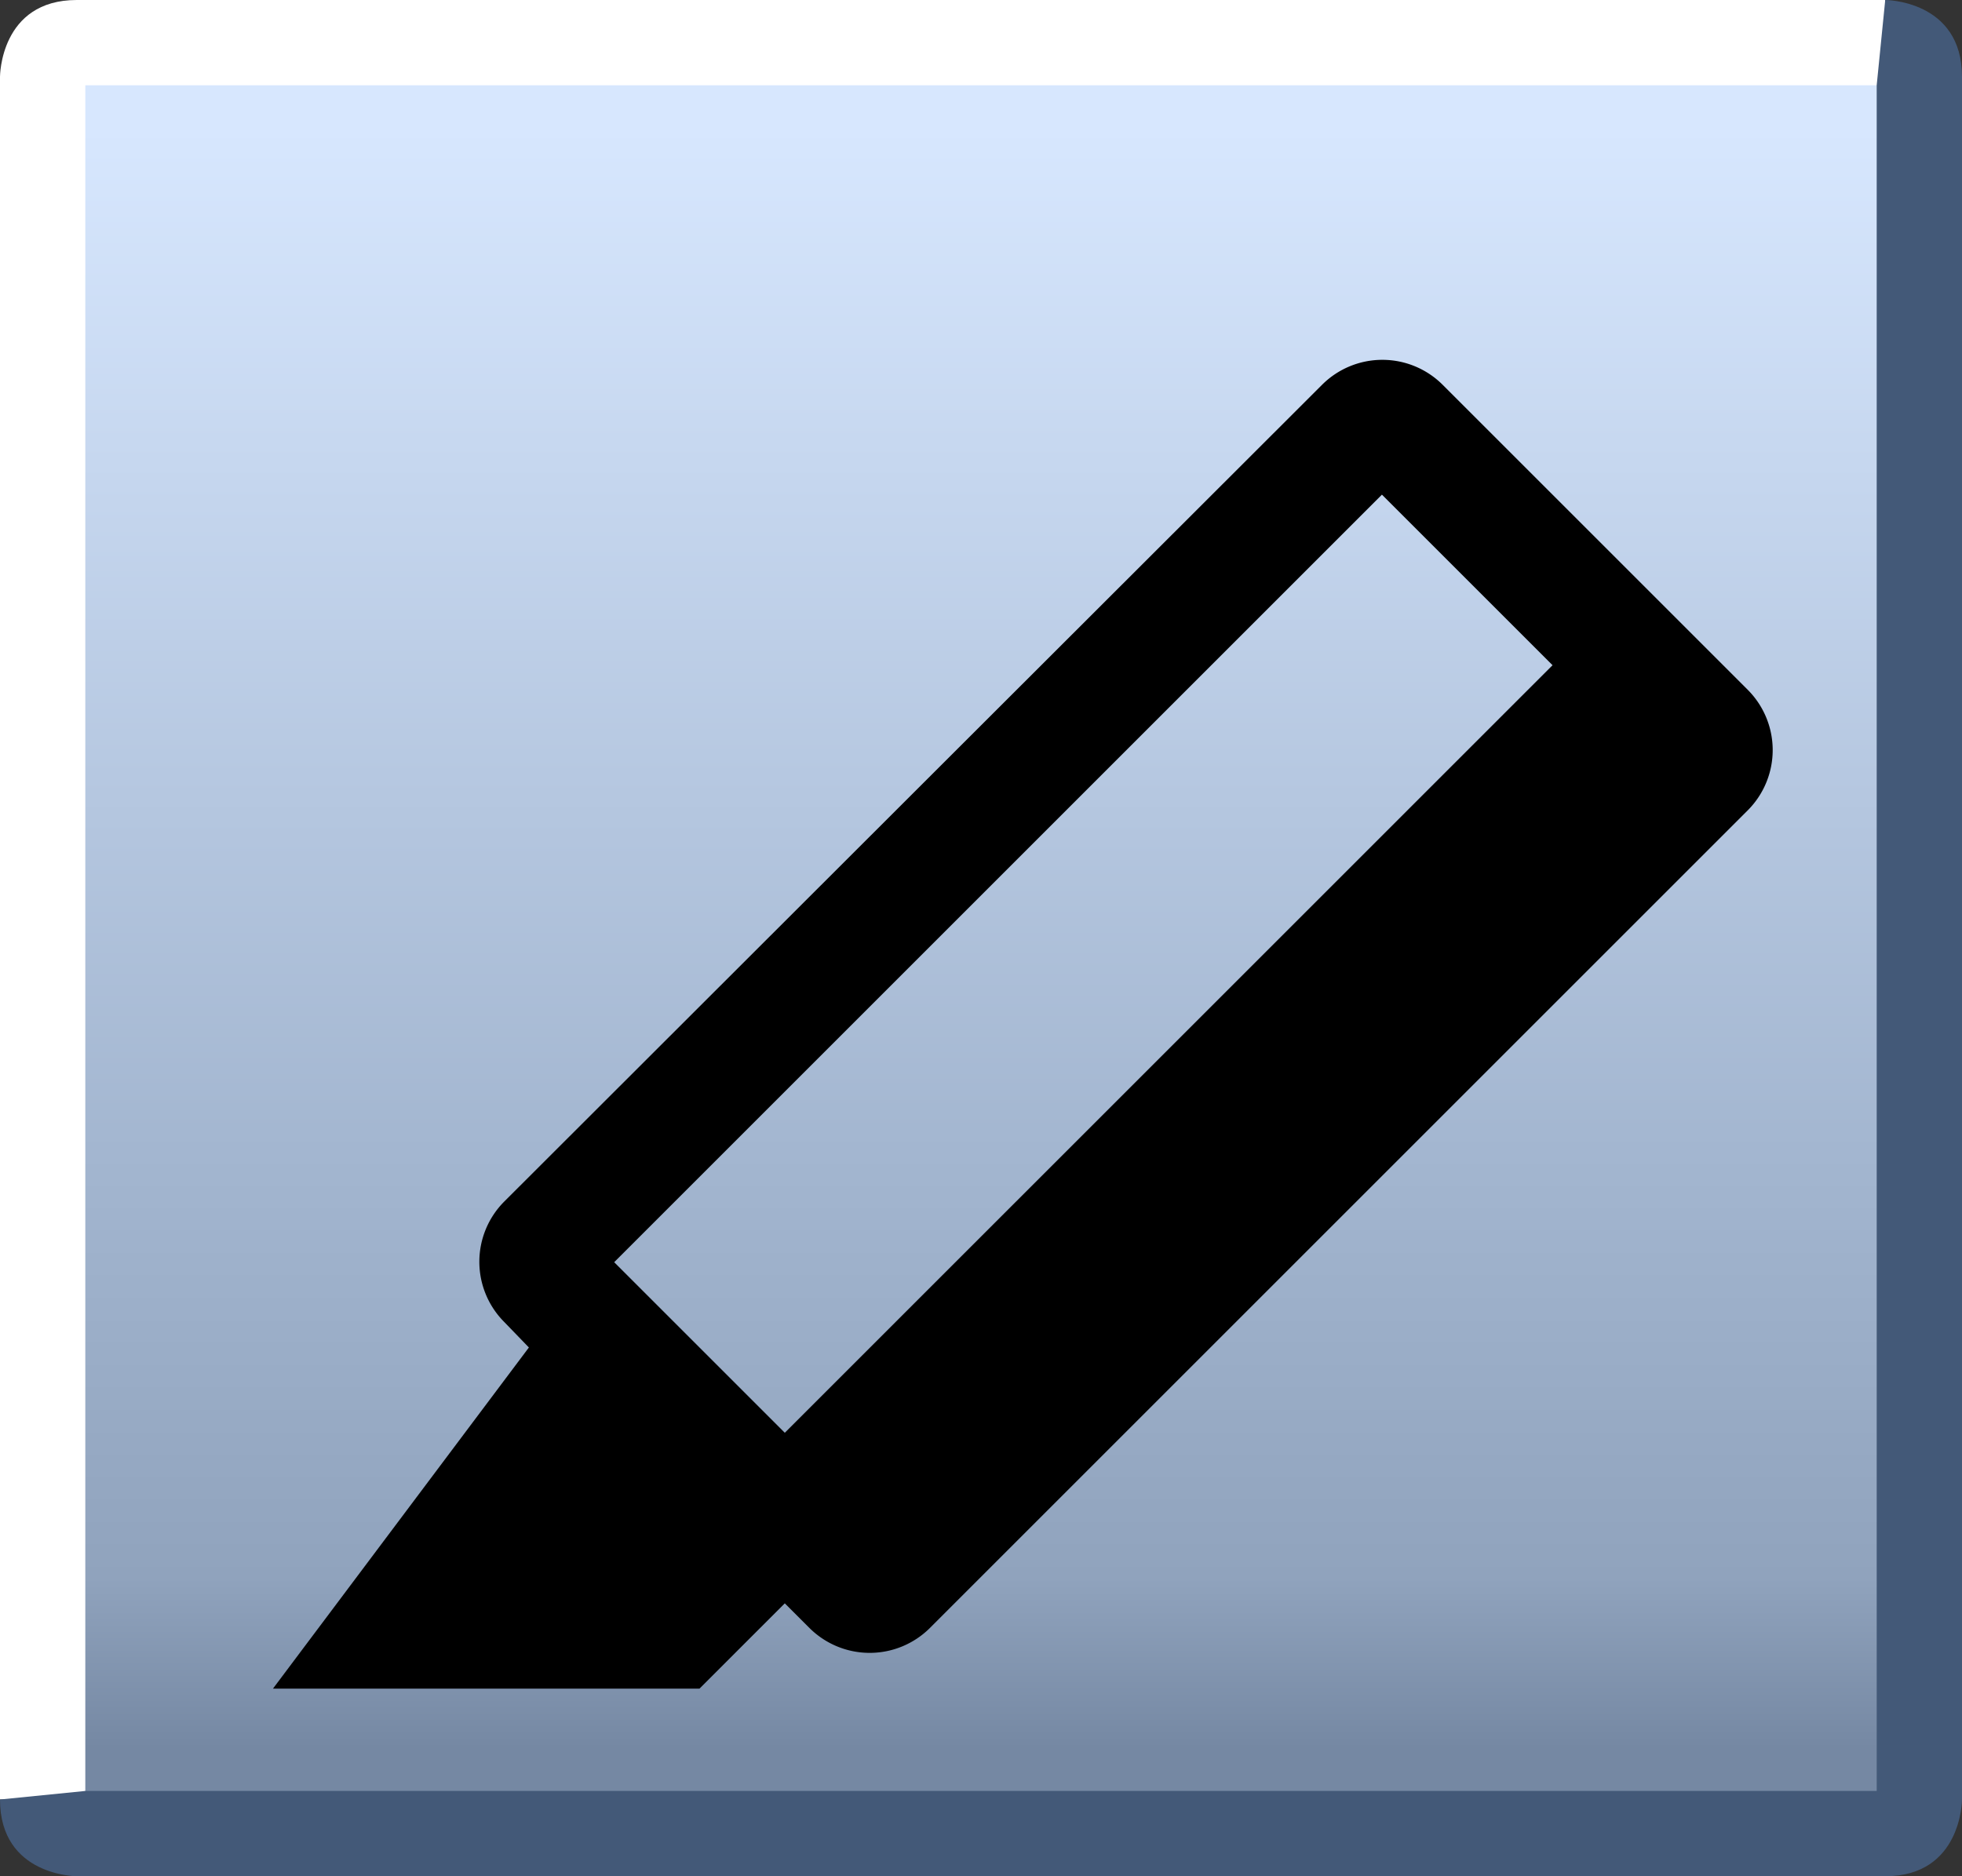
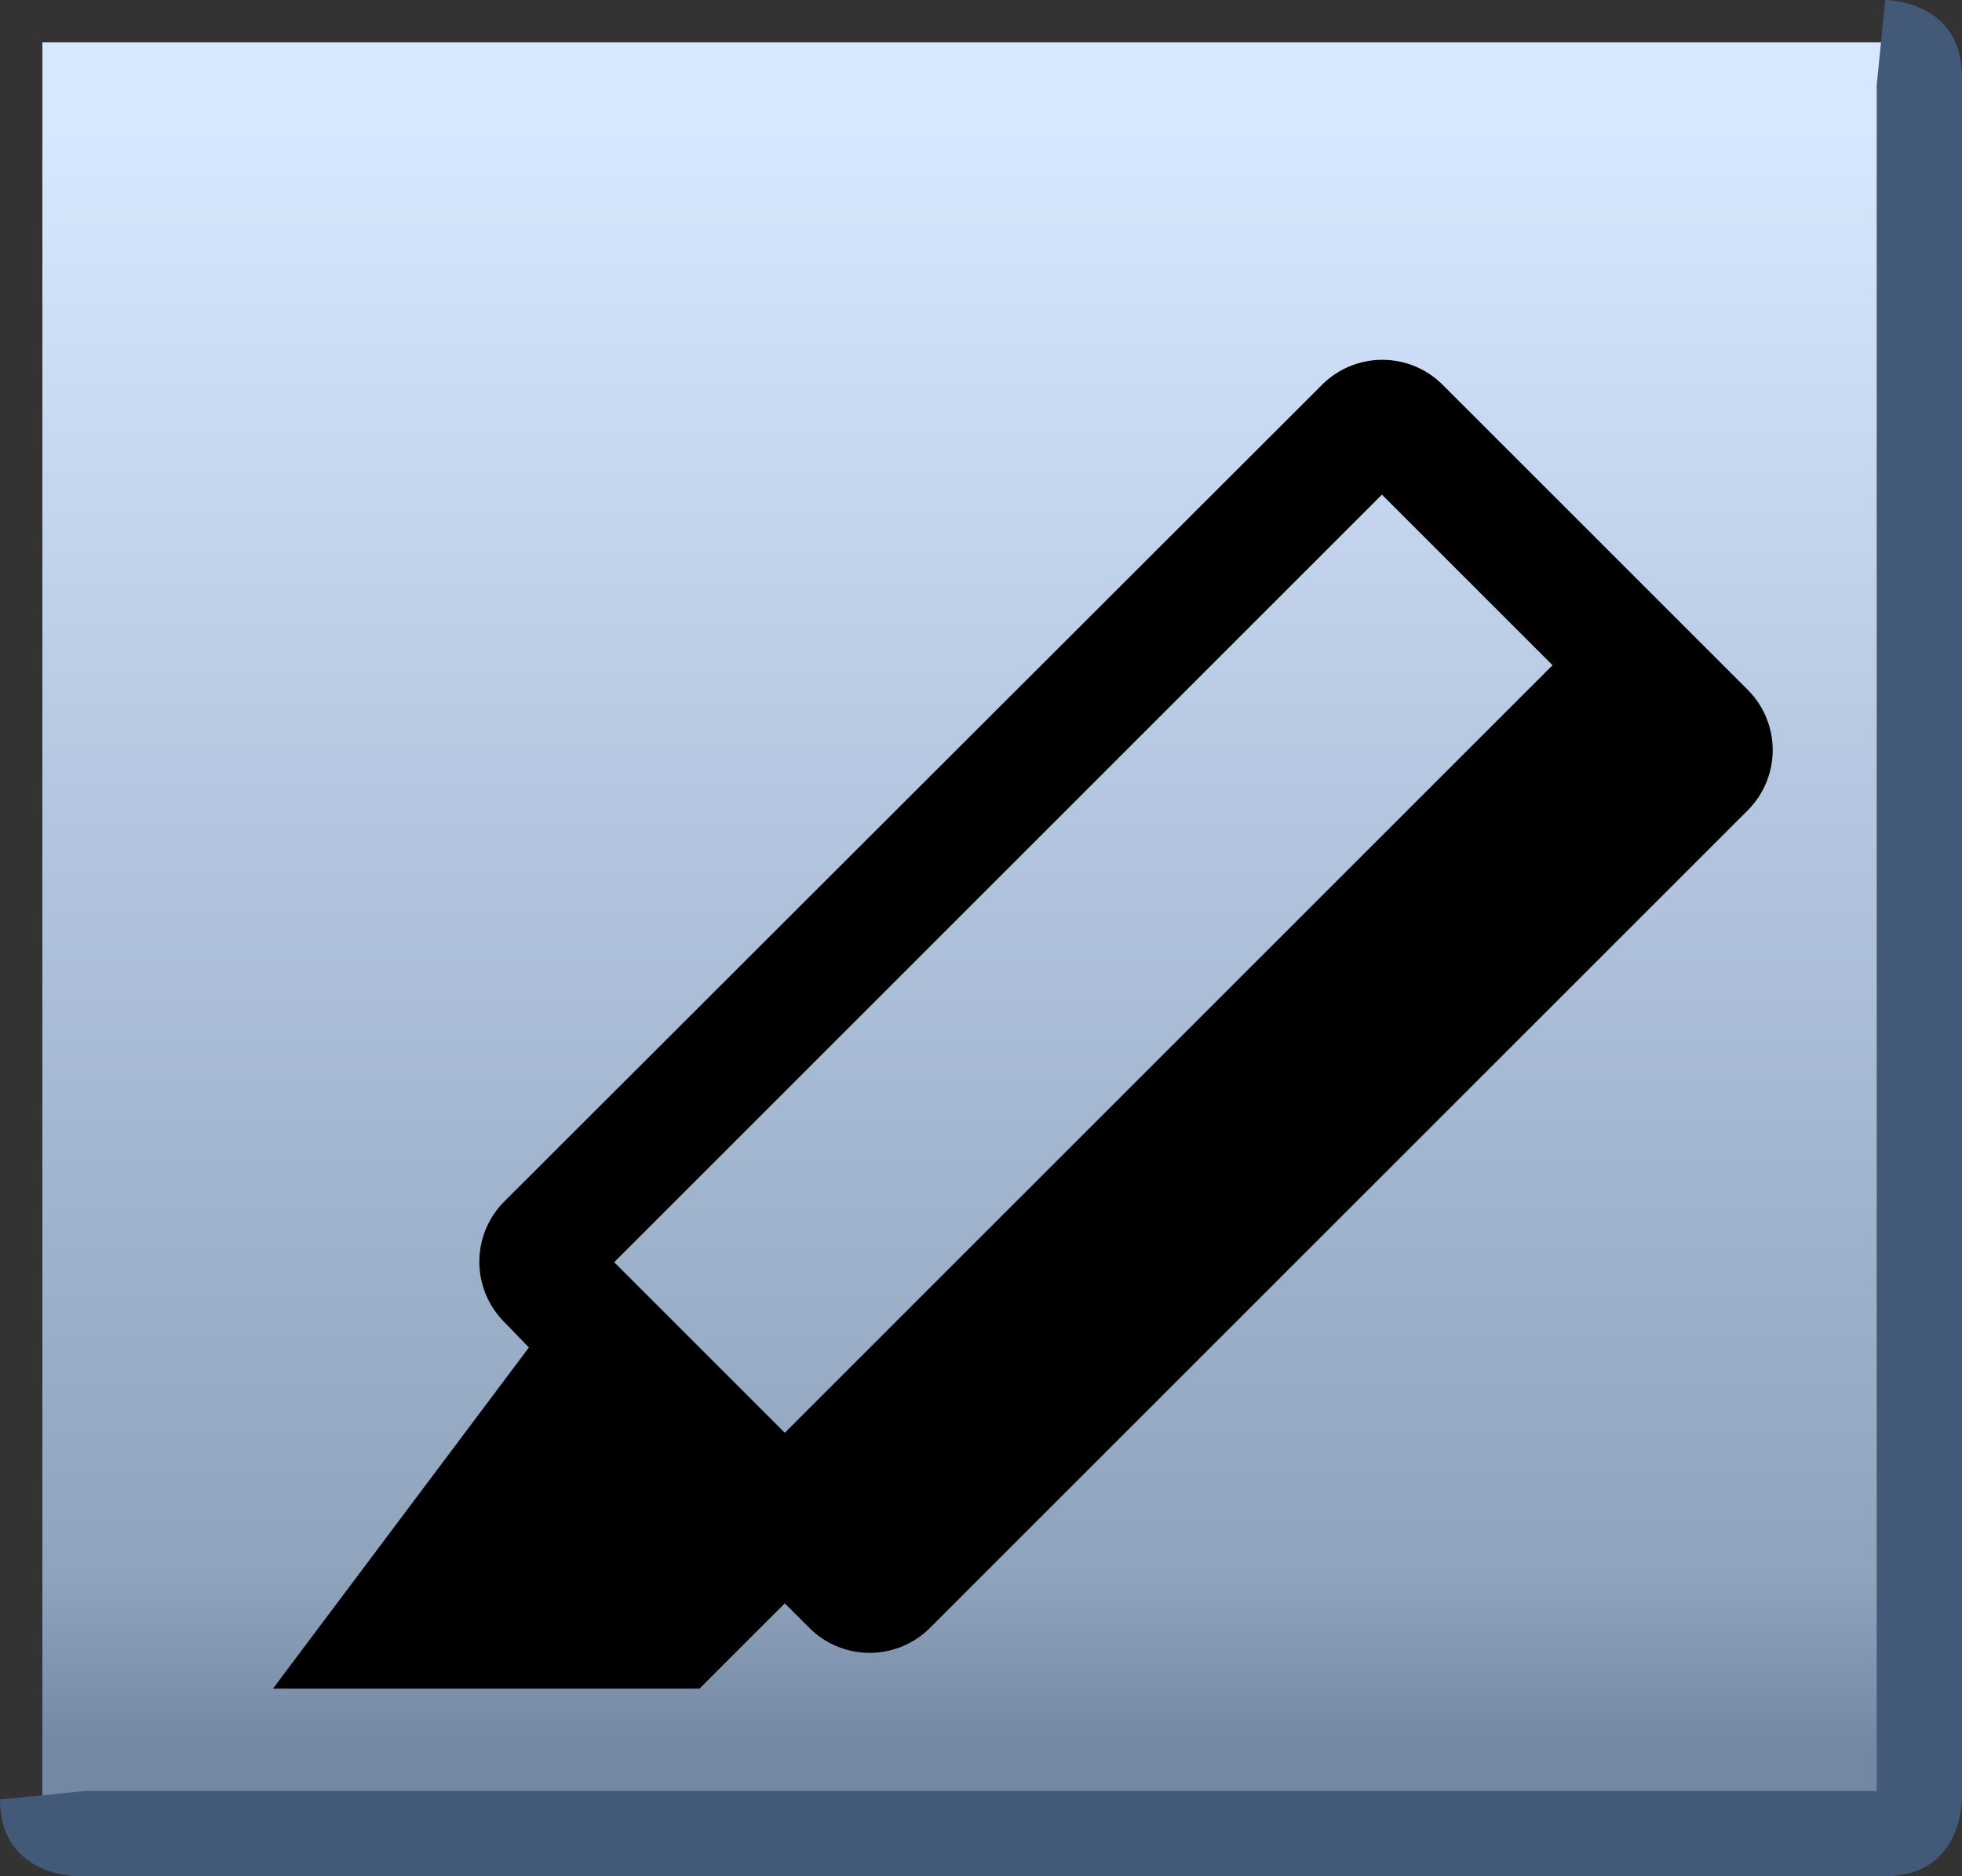
<svg xmlns="http://www.w3.org/2000/svg" xmlns:xlink="http://www.w3.org/1999/xlink" height="22" width="23">
  <rect width="100%" height="100%" fill="#333333" stroke="none" />
  <defs>
    <linearGradient id="a">
      <stop offset="0" stop-color="#d7e7fe" />
      <stop offset=".632" stop-color="#a3b6d0" />
      <stop offset=".895" stop-color="#90a3bd" />
      <stop offset="1" stop-color="#7588a3" />
    </linearGradient>
    <linearGradient gradientUnits="userSpaceOnUse" xlink:href="#a" id="o" y2="20.5" x2="0" y1="1.5" />
    <linearGradient gradientUnits="userSpaceOnUse" xlink:href="#a" id="b" y2="20.5" x2="0" y1="1.5" />
    <linearGradient gradientUnits="userSpaceOnUse" xlink:href="#a" id="c" y2="20.5" x2="0" y1="1.5" />
    <linearGradient gradientUnits="userSpaceOnUse" xlink:href="#a" id="d" y2="20.5" x2="0" y1="1.5" />
    <linearGradient gradientUnits="userSpaceOnUse" xlink:href="#a" id="e" y2="20.5" x2="0" y1="1.5" />
    <linearGradient gradientUnits="userSpaceOnUse" xlink:href="#a" id="f" y2="20.5" x2="0" y1="1.5" />
    <linearGradient gradientUnits="userSpaceOnUse" xlink:href="#a" id="g" y2="20.5" x2="0" y1="1.5" />
    <linearGradient gradientUnits="userSpaceOnUse" xlink:href="#a" id="h" y2="20.5" x2="0" y1="1.5" />
    <linearGradient gradientUnits="userSpaceOnUse" xlink:href="#a" id="i" y2="20.5" x2="0" y1="1.5" />
    <linearGradient gradientUnits="userSpaceOnUse" xlink:href="#a" id="j" y2="20.5" x2="0" y1="1.5" />
    <linearGradient gradientUnits="userSpaceOnUse" xlink:href="#a" id="k" y2="20.5" x2="0" y1="1.5" />
    <linearGradient gradientUnits="userSpaceOnUse" xlink:href="#a" id="l" y2="20.5" x2="0" y1="1.5" />
    <linearGradient gradientUnits="userSpaceOnUse" xlink:href="#a" id="m" y2="20.5" x2="0" y1="1.5" />
    <linearGradient gradientUnits="userSpaceOnUse" xlink:href="#a" id="n" y2="20.5" x2="0" y1="1.5" />
  </defs>
-   <path fill="url(#b)" d="M.5.5h22v21H.5z" />
-   <path fill="url(#c)" d="M.5.5h22v21H.5z" />
  <path fill="url(#d)" d="M.5.5h22v21H.5z" />
  <path fill="url(#e)" d="M.5.5h22v21H.5z" />
  <path fill="url(#f)" d="M.5.5h22v21H.5z" />
  <path fill="url(#g)" d="M.5.5h22v21H.5z" />
  <path fill="url(#h)" d="M.5.5h22v21H.5z" />
-   <path fill="url(#i)" d="M.5.5h22v21H.5z" />
  <path fill="url(#j)" d="M.5.5h22v21H.5z" />
  <path fill="url(#k)" d="M.5.5h22v21H.5z" />
  <path fill="url(#l)" d="M.5.5h22v21H.5z" />
  <path fill="url(#m)" d="M.5.5h22v21H.5z" />
-   <path fill="url(#n)" d="M.5.5h22v21H.5z" />
  <path fill="url(#o)" d="M.5.5h22v21H.5z" />
-   <path d="M22.1 0v1H1v20.1H0V.9S0 0 .9 0" fill="#fff" />
  <path d="M22 1l.1-1s.9 0 .9.9v20.2s0 .9-.9.9H.9s-.9 0-.9-.9l1-.1h21" fill="#435978" />
  <g transform="translate(2.2,1.8)">
    <path id="p" d="M 18.29 6.29 14.71 2.71 a 1 1 0 0 0 -1.41 0 L 3.71 12.29 a 1 1 0 0 0 0 1.41 L 4 14 1 18 H 6               l 1 -1 .29 .29 a 1 1 0 0 0 1.41 0 l 9.59 -9.59 A 1 1 0 0 0 18.29 6.29 Z M 7 15 5 13 l 9 -9 2 2 Z" />
  </g>
</svg>